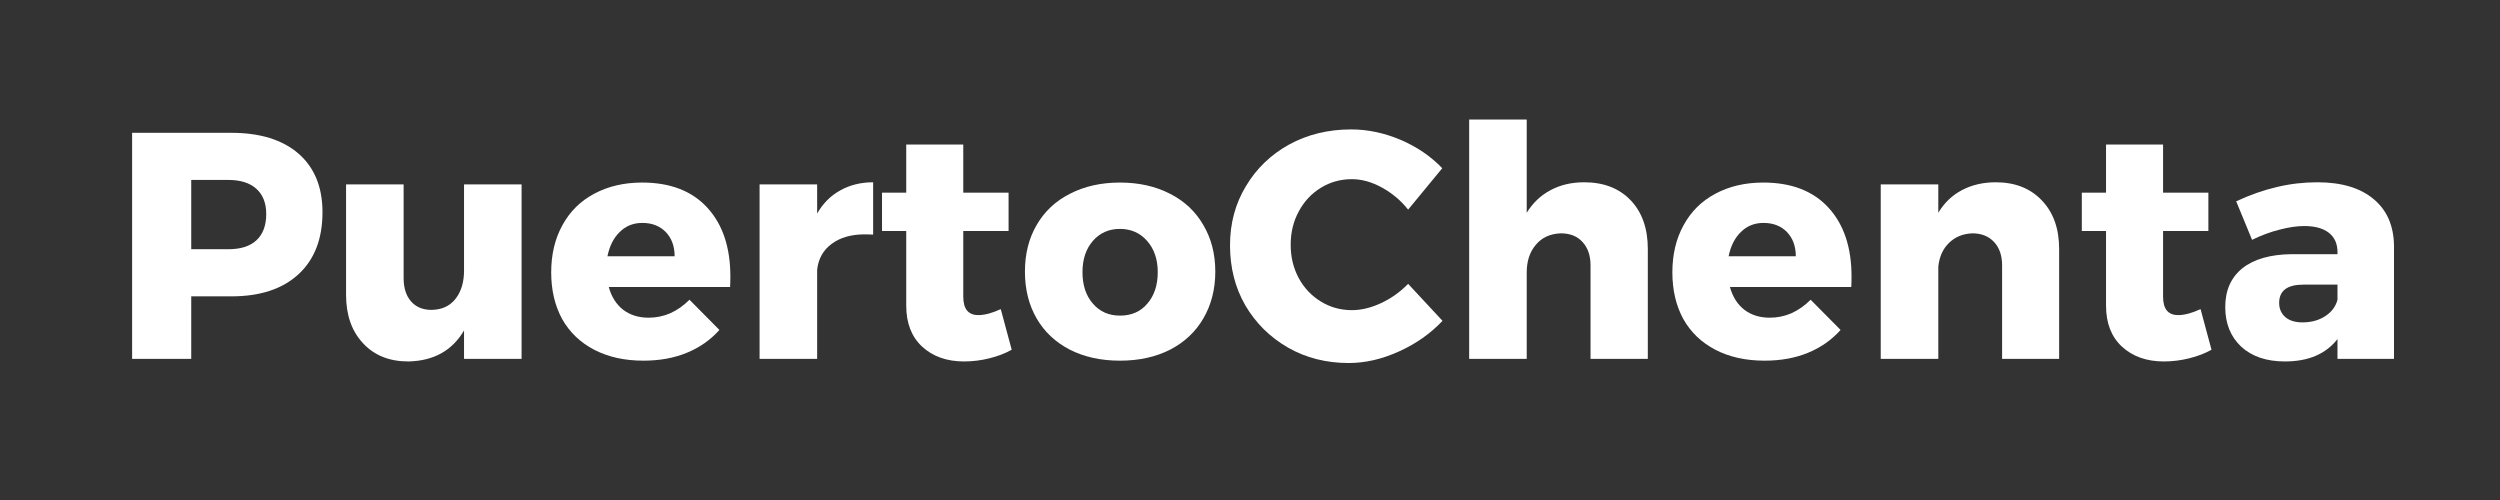
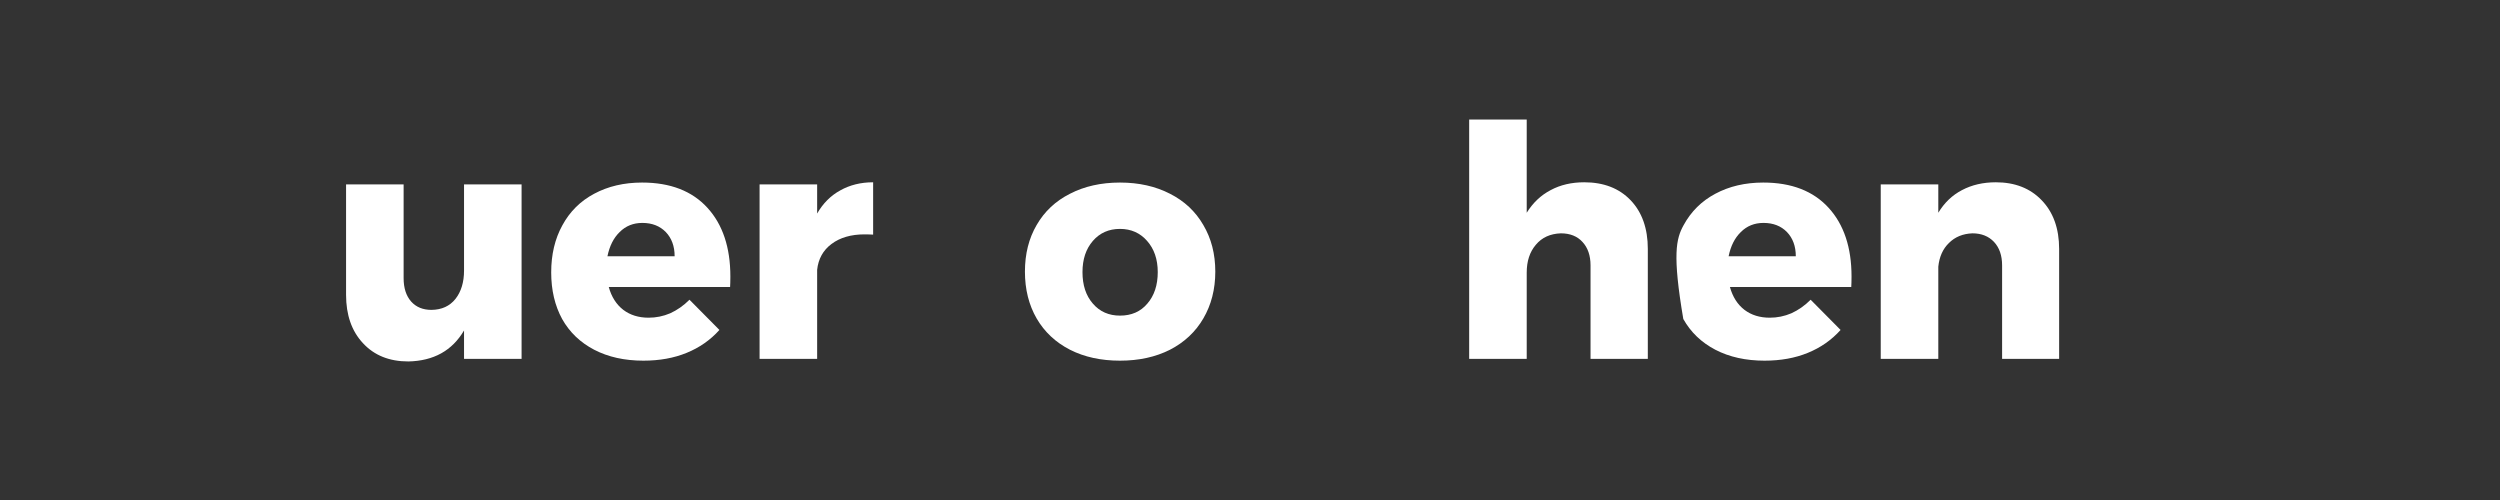
<svg xmlns="http://www.w3.org/2000/svg" width="200" viewBox="0 0 150 30" height="40" preserveAspectRatio="xMidYMid meet">
  <rect x="0" y="0" width="150" height="30" fill="#333333" stroke="none" />
  <defs>
    <g />
  </defs>
  <g fill="#ffffff" fill-opacity="1">
    <g transform="translate(6.615, 21.531)">
      <g>
-         <path d="M 7.266 -13.562 C 8.992 -13.562 10.336 -13.145 11.297 -12.312 C 12.254 -11.477 12.734 -10.305 12.734 -8.797 C 12.734 -7.203 12.254 -5.961 11.297 -5.078 C 10.336 -4.191 8.992 -3.75 7.266 -3.75 L 4.859 -3.75 L 4.859 0 L 1.312 0 L 1.312 -13.562 Z M 7.094 -6.578 C 7.82 -6.578 8.379 -6.754 8.766 -7.109 C 9.16 -7.473 9.359 -8 9.359 -8.688 C 9.359 -9.344 9.16 -9.848 8.766 -10.203 C 8.379 -10.555 7.82 -10.734 7.094 -10.734 L 4.859 -10.734 L 4.859 -6.578 Z M 7.094 -6.578 " />
-       </g>
+         </g>
    </g>
  </g>
  <g fill="#ffffff" fill-opacity="1">
    <g transform="translate(19.764, 21.531)">
      <g>
        <path d="M 8.078 -10.469 L 11.531 -10.469 L 11.531 0 L 8.078 0 L 8.078 -1.703 C 7.367 -0.492 6.254 0.125 4.734 0.156 C 3.598 0.156 2.691 -0.207 2.016 -0.938 C 1.336 -1.664 1 -2.633 1 -3.844 L 1 -10.469 L 4.453 -10.469 L 4.453 -4.844 C 4.453 -4.25 4.602 -3.781 4.906 -3.438 C 5.207 -3.102 5.613 -2.938 6.125 -2.938 C 6.738 -2.945 7.219 -3.164 7.562 -3.594 C 7.906 -4.031 8.078 -4.598 8.078 -5.297 Z M 8.078 -10.469 " />
      </g>
    </g>
  </g>
  <g fill="#ffffff" fill-opacity="1">
    <g transform="translate(32.603, 21.531)">
      <g>
        <path d="M 5.922 -10.578 C 7.617 -10.578 8.926 -10.07 9.844 -9.062 C 10.758 -8.062 11.219 -6.688 11.219 -4.938 C 11.219 -4.664 11.211 -4.457 11.203 -4.312 L 3.922 -4.312 C 4.086 -3.719 4.379 -3.258 4.797 -2.938 C 5.211 -2.625 5.719 -2.469 6.312 -2.469 C 6.758 -2.469 7.191 -2.555 7.609 -2.734 C 8.023 -2.922 8.41 -3.191 8.766 -3.547 L 10.562 -1.734 C 10.02 -1.129 9.363 -0.672 8.594 -0.359 C 7.832 -0.047 6.969 0.109 6 0.109 C 4.875 0.109 3.891 -0.109 3.047 -0.547 C 2.211 -0.984 1.57 -1.598 1.125 -2.391 C 0.688 -3.191 0.469 -4.125 0.469 -5.188 C 0.469 -6.258 0.691 -7.203 1.141 -8.016 C 1.586 -8.836 2.223 -9.469 3.047 -9.906 C 3.879 -10.352 4.836 -10.578 5.922 -10.578 Z M 7.875 -6.156 C 7.875 -6.758 7.695 -7.242 7.344 -7.609 C 6.988 -7.973 6.52 -8.156 5.938 -8.156 C 5.395 -8.156 4.941 -7.973 4.578 -7.609 C 4.211 -7.254 3.969 -6.77 3.844 -6.156 Z M 7.875 -6.156 " />
      </g>
    </g>
  </g>
  <g fill="#ffffff" fill-opacity="1">
    <g transform="translate(44.263, 21.531)">
      <g>
        <path d="M 4.766 -8.719 C 5.117 -9.332 5.582 -9.797 6.156 -10.109 C 6.727 -10.43 7.383 -10.594 8.125 -10.594 L 8.125 -7.453 C 8.008 -7.461 7.836 -7.469 7.609 -7.469 C 6.797 -7.469 6.133 -7.273 5.625 -6.891 C 5.125 -6.516 4.836 -6 4.766 -5.344 L 4.766 0 L 1.312 0 L 1.312 -10.469 L 4.766 -10.469 Z M 4.766 -8.719 " />
      </g>
    </g>
  </g>
  <g fill="#ffffff" fill-opacity="1">
    <g transform="translate(52.577, 21.531)">
      <g>
-         <path d="M 8.125 -0.547 C 7.738 -0.328 7.289 -0.156 6.781 -0.031 C 6.281 0.094 5.773 0.156 5.266 0.156 C 4.234 0.156 3.395 -0.141 2.75 -0.734 C 2.113 -1.328 1.797 -2.145 1.797 -3.188 L 1.797 -7.672 L 0.344 -7.672 L 0.344 -9.969 L 1.797 -9.969 L 1.797 -12.859 L 5.219 -12.859 L 5.219 -9.969 L 7.938 -9.969 L 7.938 -7.672 L 5.219 -7.672 L 5.219 -3.734 C 5.219 -2.992 5.52 -2.625 6.125 -2.625 C 6.5 -2.625 6.945 -2.742 7.469 -2.984 Z M 8.125 -0.547 " />
-       </g>
+         </g>
    </g>
  </g>
  <g fill="#ffffff" fill-opacity="1">
    <g transform="translate(61.027, 21.531)">
      <g>
        <path d="M 6.172 -10.578 C 7.305 -10.578 8.305 -10.352 9.172 -9.906 C 10.035 -9.469 10.703 -8.844 11.172 -8.031 C 11.648 -7.227 11.891 -6.297 11.891 -5.234 C 11.891 -4.172 11.648 -3.234 11.172 -2.422 C 10.703 -1.617 10.035 -0.992 9.172 -0.547 C 8.305 -0.109 7.305 0.109 6.172 0.109 C 5.035 0.109 4.035 -0.109 3.172 -0.547 C 2.305 -0.992 1.641 -1.617 1.172 -2.422 C 0.703 -3.234 0.469 -4.172 0.469 -5.234 C 0.469 -6.297 0.703 -7.227 1.172 -8.031 C 1.641 -8.844 2.305 -9.469 3.172 -9.906 C 4.035 -10.352 5.035 -10.578 6.172 -10.578 Z M 6.172 -7.797 C 5.504 -7.797 4.961 -7.555 4.547 -7.078 C 4.129 -6.598 3.922 -5.973 3.922 -5.203 C 3.922 -4.422 4.129 -3.789 4.547 -3.312 C 4.961 -2.832 5.504 -2.594 6.172 -2.594 C 6.859 -2.594 7.406 -2.832 7.812 -3.312 C 8.227 -3.789 8.438 -4.422 8.438 -5.203 C 8.438 -5.973 8.223 -6.598 7.797 -7.078 C 7.379 -7.555 6.836 -7.797 6.172 -7.797 Z M 6.172 -7.797 " />
      </g>
    </g>
  </g>
  <g fill="#ffffff" fill-opacity="1">
    <g transform="translate(73.363, 21.531)">
      <g>
-         <path d="M 11.125 -8.953 C 10.688 -9.504 10.16 -9.945 9.547 -10.281 C 8.941 -10.613 8.344 -10.781 7.75 -10.781 C 7.07 -10.781 6.453 -10.609 5.891 -10.266 C 5.328 -9.922 4.883 -9.445 4.562 -8.844 C 4.238 -8.25 4.078 -7.582 4.078 -6.844 C 4.078 -6.113 4.238 -5.445 4.562 -4.844 C 4.883 -4.25 5.328 -3.781 5.891 -3.438 C 6.453 -3.094 7.07 -2.922 7.75 -2.922 C 8.312 -2.922 8.895 -3.062 9.5 -3.344 C 10.102 -3.625 10.645 -4.008 11.125 -4.5 L 13.188 -2.281 C 12.457 -1.508 11.582 -0.895 10.562 -0.438 C 9.551 0.02 8.551 0.25 7.562 0.25 C 6.219 0.25 5.004 -0.055 3.922 -0.672 C 2.836 -1.297 1.984 -2.141 1.359 -3.203 C 0.742 -4.273 0.438 -5.477 0.438 -6.812 C 0.438 -8.125 0.754 -9.305 1.391 -10.359 C 2.023 -11.422 2.891 -12.254 3.984 -12.859 C 5.086 -13.461 6.328 -13.766 7.703 -13.766 C 8.703 -13.766 9.691 -13.555 10.672 -13.141 C 11.648 -12.723 12.484 -12.156 13.172 -11.438 Z M 11.125 -8.953 " />
-       </g>
+         </g>
    </g>
  </g>
  <g fill="#ffffff" fill-opacity="1">
    <g transform="translate(86.744, 21.531)">
      <g>
        <path d="M 8.312 -10.594 C 9.477 -10.594 10.406 -10.234 11.094 -9.516 C 11.781 -8.797 12.125 -7.82 12.125 -6.594 L 12.125 0 L 8.688 0 L 8.688 -5.609 C 8.688 -6.203 8.523 -6.672 8.203 -7.016 C 7.891 -7.359 7.457 -7.531 6.906 -7.531 C 6.27 -7.508 5.77 -7.281 5.406 -6.844 C 5.039 -6.414 4.859 -5.859 4.859 -5.172 L 4.859 0 L 1.406 0 L 1.406 -14.359 L 4.859 -14.359 L 4.859 -8.766 C 5.234 -9.367 5.711 -9.82 6.297 -10.125 C 6.879 -10.438 7.551 -10.594 8.312 -10.594 Z M 8.312 -10.594 " />
      </g>
    </g>
  </g>
  <g fill="#ffffff" fill-opacity="1">
    <g transform="translate(99.873, 21.531)">
      <g>
-         <path d="M 5.922 -10.578 C 7.617 -10.578 8.926 -10.07 9.844 -9.062 C 10.758 -8.062 11.219 -6.688 11.219 -4.938 C 11.219 -4.664 11.211 -4.457 11.203 -4.312 L 3.922 -4.312 C 4.086 -3.719 4.379 -3.258 4.797 -2.938 C 5.211 -2.625 5.719 -2.469 6.312 -2.469 C 6.758 -2.469 7.191 -2.555 7.609 -2.734 C 8.023 -2.922 8.41 -3.191 8.766 -3.547 L 10.562 -1.734 C 10.02 -1.129 9.363 -0.672 8.594 -0.359 C 7.832 -0.047 6.969 0.109 6 0.109 C 4.875 0.109 3.891 -0.109 3.047 -0.547 C 2.211 -0.984 1.57 -1.598 1.125 -2.391 C 0.688 -3.191 0.469 -4.125 0.469 -5.188 C 0.469 -6.258 0.691 -7.203 1.141 -8.016 C 1.586 -8.836 2.223 -9.469 3.047 -9.906 C 3.879 -10.352 4.836 -10.578 5.922 -10.578 Z M 7.875 -6.156 C 7.875 -6.758 7.695 -7.242 7.344 -7.609 C 6.988 -7.973 6.52 -8.156 5.938 -8.156 C 5.395 -8.156 4.941 -7.973 4.578 -7.609 C 4.211 -7.254 3.969 -6.77 3.844 -6.156 Z M 7.875 -6.156 " />
+         <path d="M 5.922 -10.578 C 7.617 -10.578 8.926 -10.07 9.844 -9.062 C 10.758 -8.062 11.219 -6.688 11.219 -4.938 C 11.219 -4.664 11.211 -4.457 11.203 -4.312 L 3.922 -4.312 C 4.086 -3.719 4.379 -3.258 4.797 -2.938 C 5.211 -2.625 5.719 -2.469 6.312 -2.469 C 6.758 -2.469 7.191 -2.555 7.609 -2.734 C 8.023 -2.922 8.41 -3.191 8.766 -3.547 L 10.562 -1.734 C 10.02 -1.129 9.363 -0.672 8.594 -0.359 C 7.832 -0.047 6.969 0.109 6 0.109 C 4.875 0.109 3.891 -0.109 3.047 -0.547 C 2.211 -0.984 1.57 -1.598 1.125 -2.391 C 0.469 -6.258 0.691 -7.203 1.141 -8.016 C 1.586 -8.836 2.223 -9.469 3.047 -9.906 C 3.879 -10.352 4.836 -10.578 5.922 -10.578 Z M 7.875 -6.156 C 7.875 -6.758 7.695 -7.242 7.344 -7.609 C 6.988 -7.973 6.52 -8.156 5.938 -8.156 C 5.395 -8.156 4.941 -7.973 4.578 -7.609 C 4.211 -7.254 3.969 -6.77 3.844 -6.156 Z M 7.875 -6.156 " />
      </g>
    </g>
  </g>
  <g fill="#ffffff" fill-opacity="1">
    <g transform="translate(111.532, 21.531)">
      <g>
        <path d="M 8.219 -10.594 C 9.363 -10.594 10.281 -10.234 10.969 -9.516 C 11.664 -8.797 12.016 -7.82 12.016 -6.594 L 12.016 0 L 8.594 0 L 8.594 -5.609 C 8.594 -6.203 8.43 -6.672 8.109 -7.016 C 7.785 -7.359 7.352 -7.531 6.812 -7.531 C 6.238 -7.508 5.77 -7.316 5.406 -6.953 C 5.039 -6.598 4.828 -6.125 4.766 -5.531 L 4.766 0 L 1.312 0 L 1.312 -10.469 L 4.766 -10.469 L 4.766 -8.766 C 5.129 -9.367 5.602 -9.82 6.188 -10.125 C 6.781 -10.438 7.457 -10.594 8.219 -10.594 Z M 8.219 -10.594 " />
      </g>
    </g>
  </g>
  <g fill="#ffffff" fill-opacity="1">
    <g transform="translate(124.565, 21.531)">
      <g>
-         <path d="M 8.125 -0.547 C 7.738 -0.328 7.289 -0.156 6.781 -0.031 C 6.281 0.094 5.773 0.156 5.266 0.156 C 4.234 0.156 3.395 -0.141 2.75 -0.734 C 2.113 -1.328 1.797 -2.145 1.797 -3.188 L 1.797 -7.672 L 0.344 -7.672 L 0.344 -9.969 L 1.797 -9.969 L 1.797 -12.859 L 5.219 -12.859 L 5.219 -9.969 L 7.938 -9.969 L 7.938 -7.672 L 5.219 -7.672 L 5.219 -3.734 C 5.219 -2.992 5.52 -2.625 6.125 -2.625 C 6.5 -2.625 6.945 -2.742 7.469 -2.984 Z M 8.125 -0.547 " />
-       </g>
+         </g>
    </g>
  </g>
  <g fill="#ffffff" fill-opacity="1">
    <g transform="translate(133.015, 21.531)">
      <g>
-         <path d="M 6.031 -10.594 C 7.477 -10.594 8.598 -10.258 9.391 -9.594 C 10.191 -8.938 10.602 -8.008 10.625 -6.812 L 10.625 0 L 7.234 0 L 7.234 -1.188 C 6.535 -0.289 5.484 0.156 4.078 0.156 C 2.973 0.156 2.098 -0.141 1.453 -0.734 C 0.816 -1.336 0.5 -2.129 0.5 -3.109 C 0.5 -4.109 0.844 -4.883 1.531 -5.438 C 2.227 -5.988 3.219 -6.27 4.5 -6.281 L 7.234 -6.281 L 7.234 -6.406 C 7.234 -6.906 7.062 -7.289 6.719 -7.562 C 6.375 -7.832 5.879 -7.969 5.234 -7.969 C 4.797 -7.969 4.301 -7.895 3.75 -7.75 C 3.207 -7.613 2.66 -7.41 2.109 -7.141 L 1.156 -9.453 C 2.008 -9.848 2.828 -10.133 3.609 -10.312 C 4.391 -10.5 5.195 -10.594 6.031 -10.594 Z M 5.141 -2.188 C 5.66 -2.188 6.113 -2.312 6.5 -2.562 C 6.883 -2.812 7.129 -3.141 7.234 -3.547 L 7.234 -4.453 L 5.188 -4.453 C 4.219 -4.453 3.734 -4.086 3.734 -3.359 C 3.734 -3.004 3.859 -2.719 4.109 -2.5 C 4.359 -2.289 4.703 -2.188 5.141 -2.188 Z M 5.141 -2.188 " />
-       </g>
+         </g>
    </g>
  </g>
</svg>